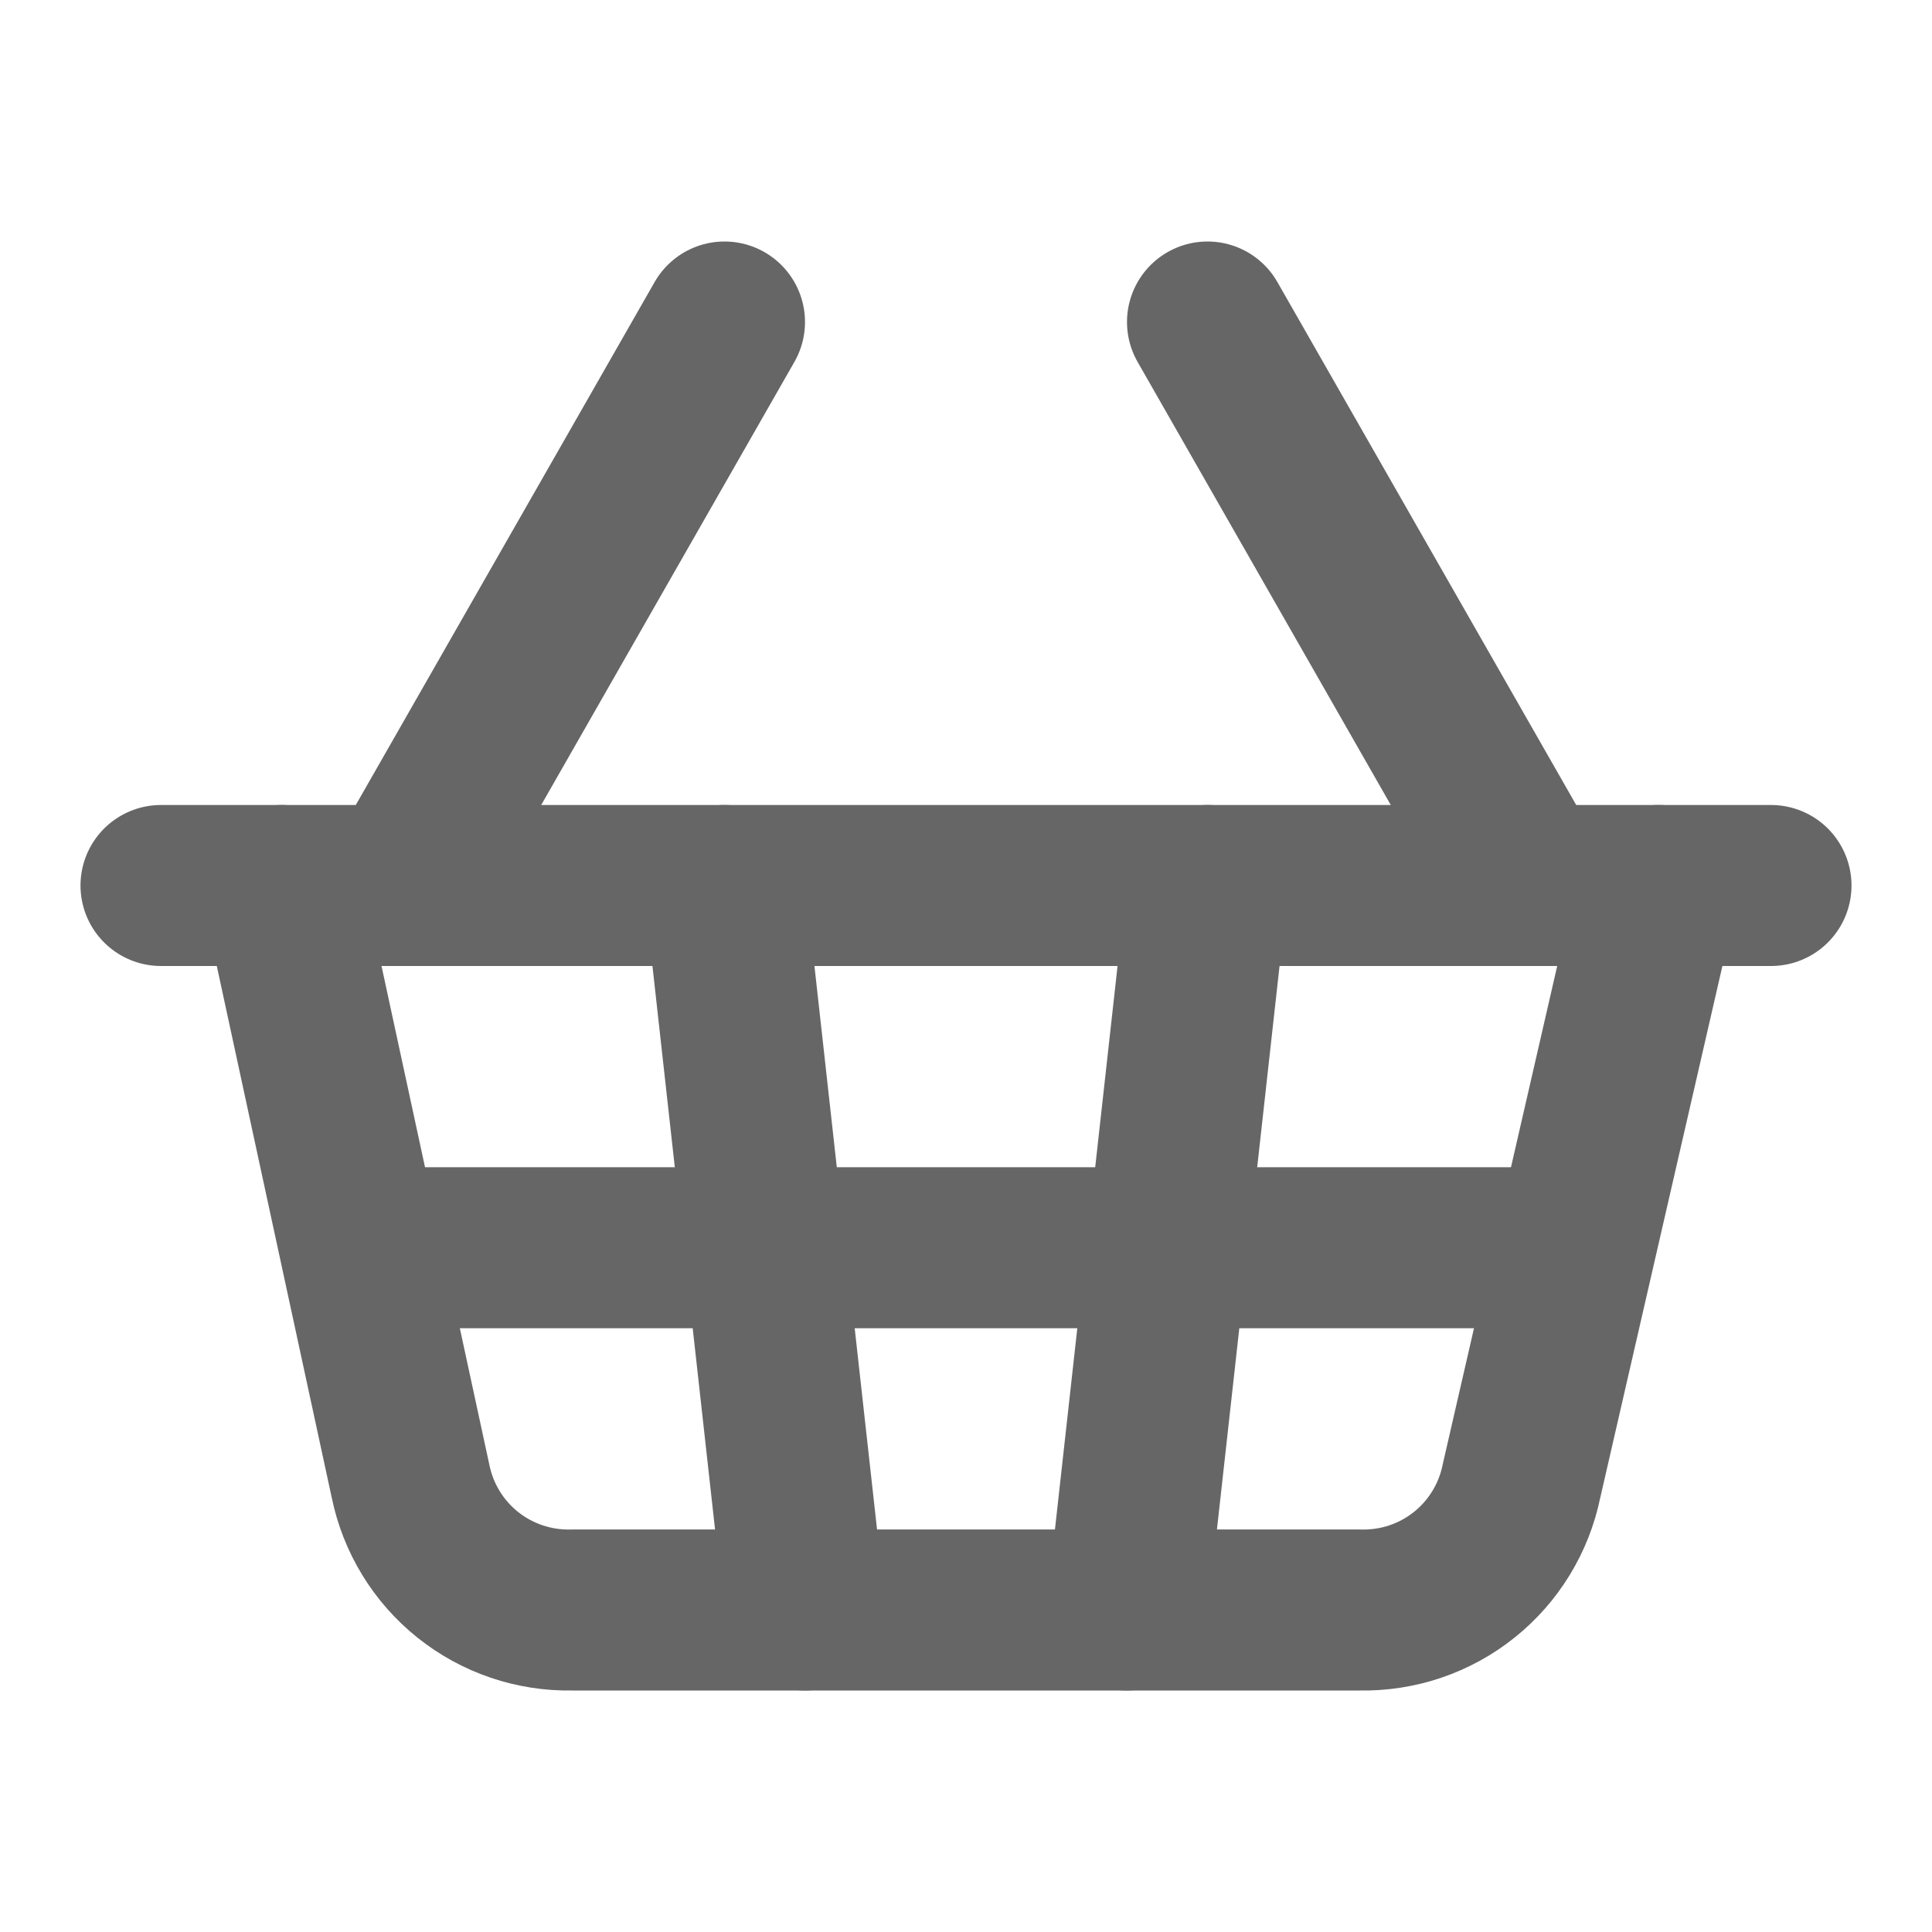
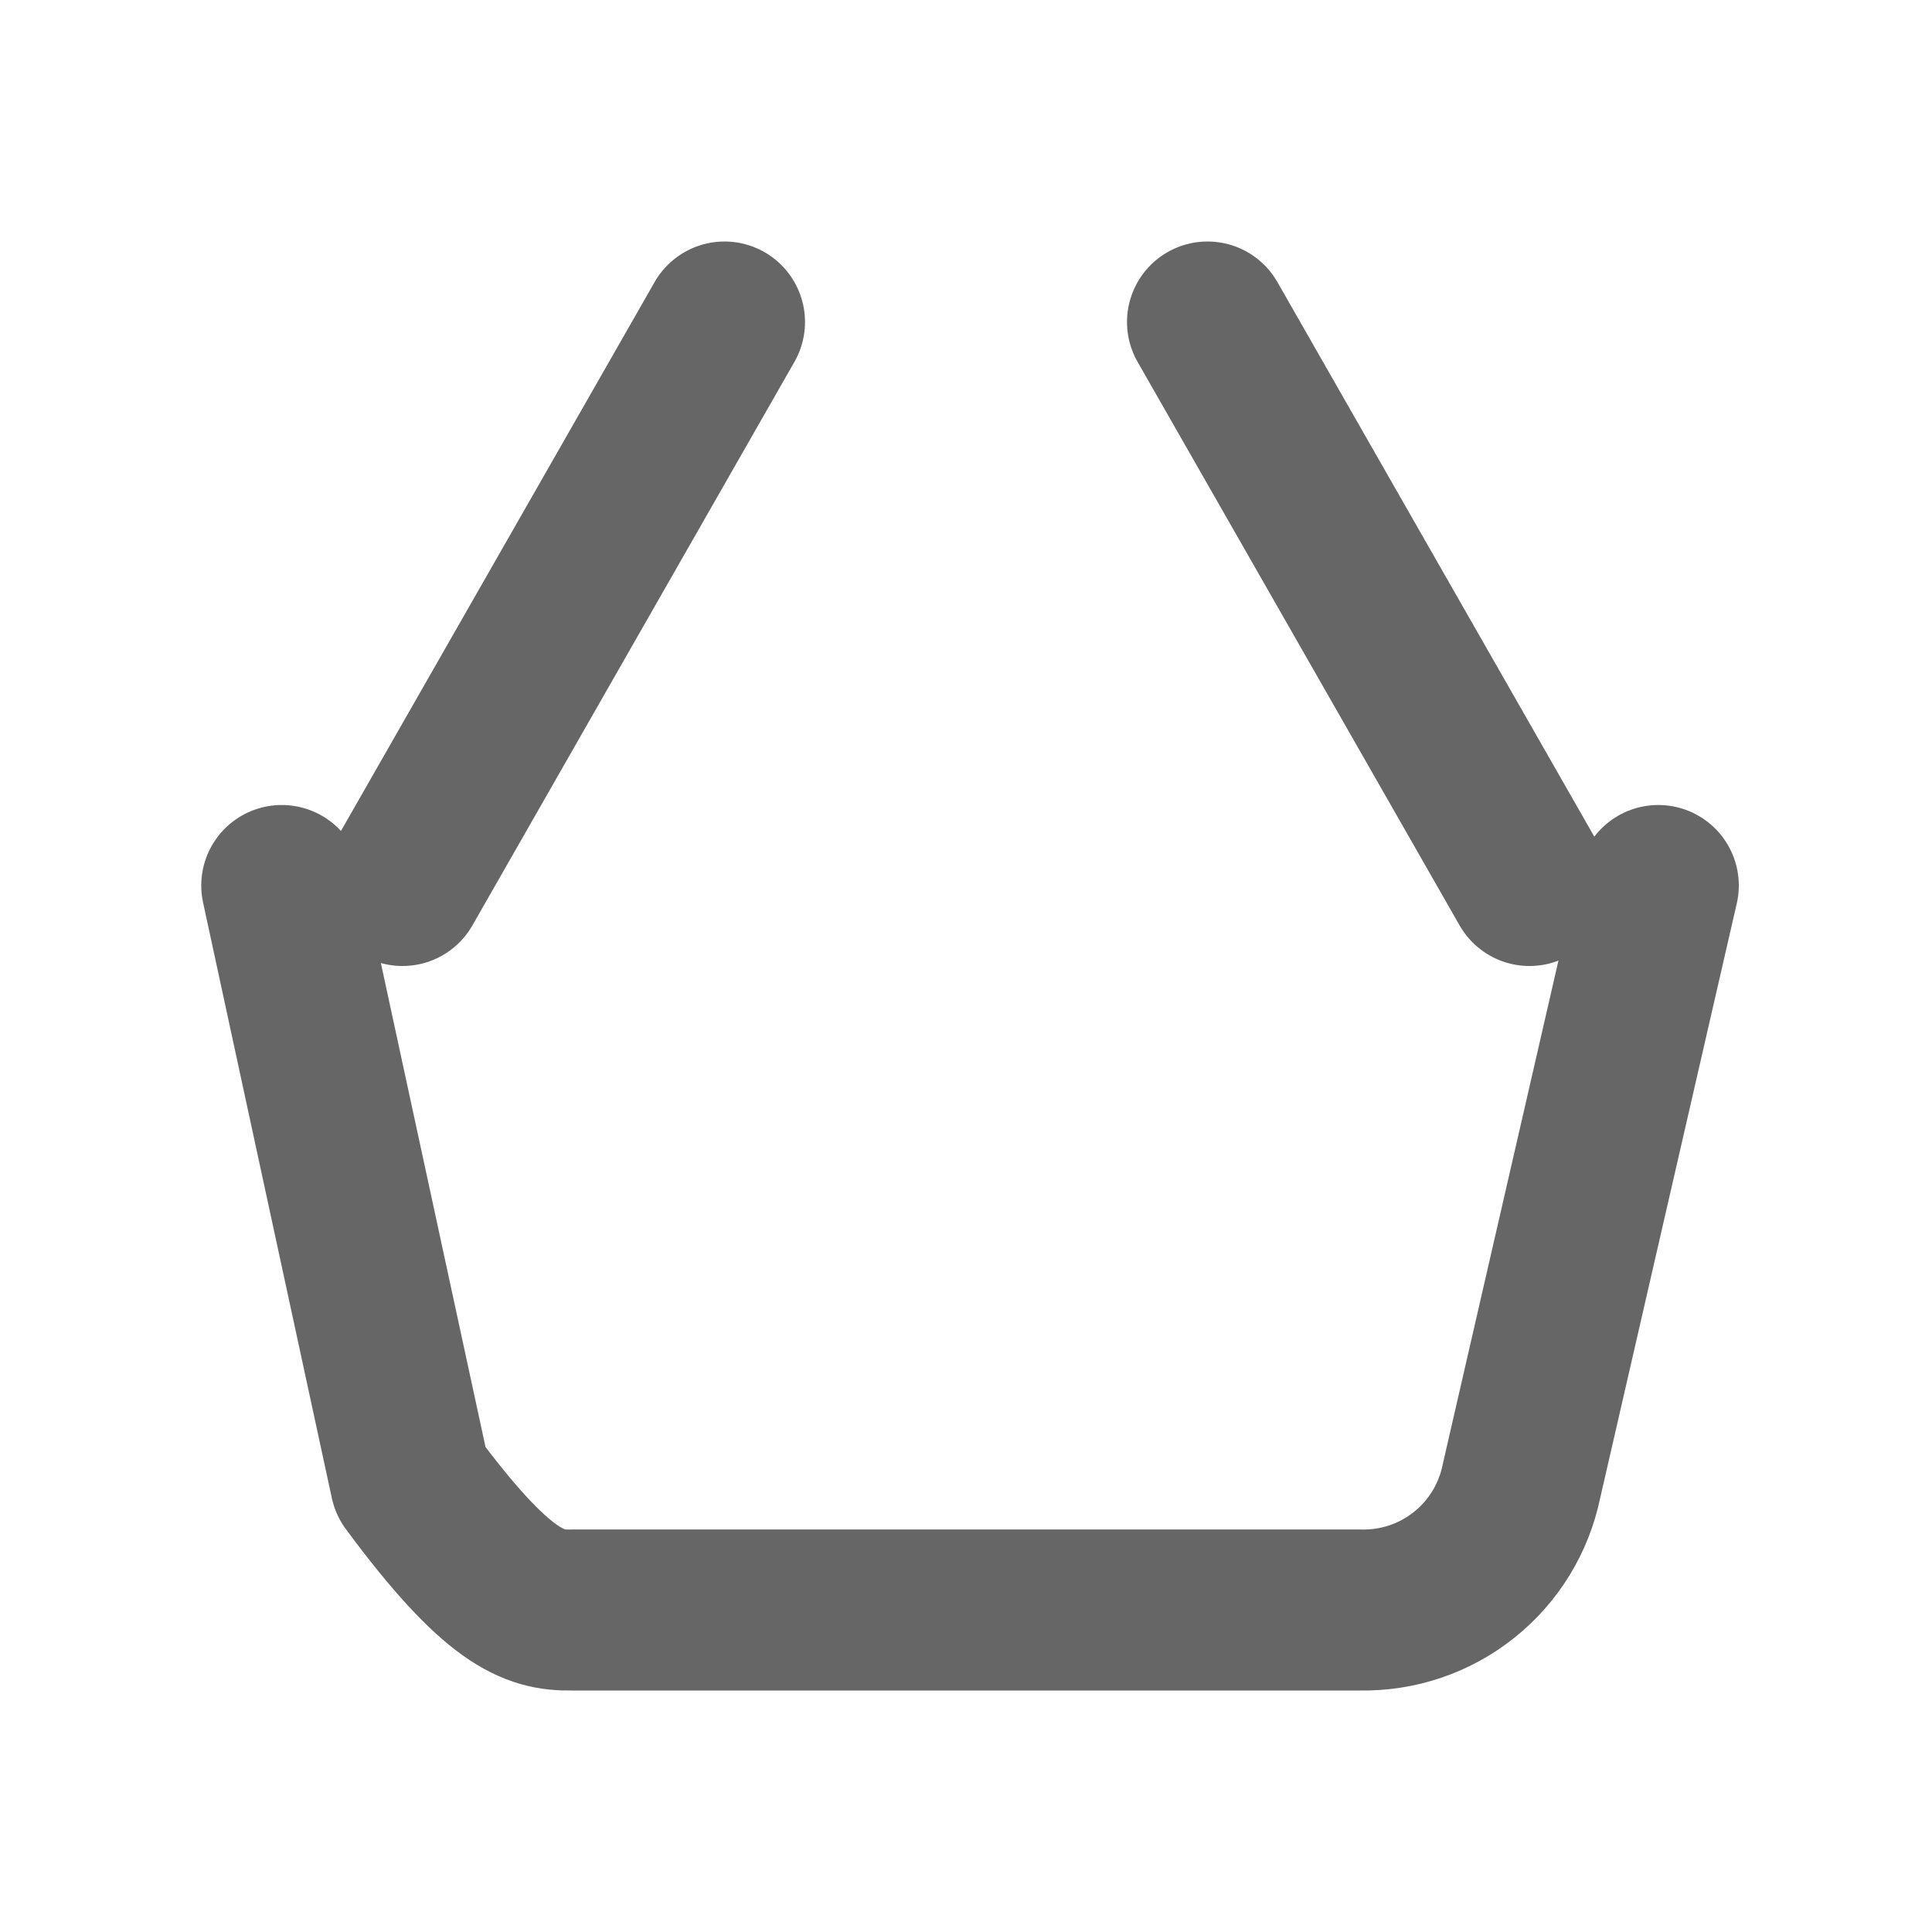
<svg xmlns="http://www.w3.org/2000/svg" width="24" height="24" viewBox="0 0 24 24" fill="none">
-   <path d="M15 11L14 20" stroke="#666666" stroke-width="2" stroke-linecap="round" stroke-linejoin="round" />
  <path d="M19 11L15 4" stroke="#666666" stroke-width="2" stroke-linecap="round" stroke-linejoin="round" />
-   <path d="M2 11H22" stroke="#666666" stroke-width="2" stroke-linecap="round" stroke-linejoin="round" />
-   <path d="M3.5 11L5.1 18.4C5.194 18.859 5.445 19.27 5.81 19.562C6.176 19.855 6.632 20.009 7.1 20H16.9C17.368 20.009 17.824 19.855 18.19 19.562C18.555 19.27 18.806 18.859 18.9 18.4L20.6 11" stroke="#666666" stroke-width="2" stroke-linecap="round" stroke-linejoin="round" />
-   <path d="M4.5 15.5H19.5" stroke="#666666" stroke-width="2" stroke-linecap="round" stroke-linejoin="round" />
+   <path d="M3.5 11L5.1 18.4C6.176 19.855 6.632 20.009 7.1 20H16.9C17.368 20.009 17.824 19.855 18.19 19.562C18.555 19.27 18.806 18.859 18.9 18.4L20.6 11" stroke="#666666" stroke-width="2" stroke-linecap="round" stroke-linejoin="round" />
  <path d="M5 11L9 4" stroke="#666666" stroke-width="2" stroke-linecap="round" stroke-linejoin="round" />
-   <path d="M9 11L10 20" stroke="#666666" stroke-width="2" stroke-linecap="round" stroke-linejoin="round" />
</svg>